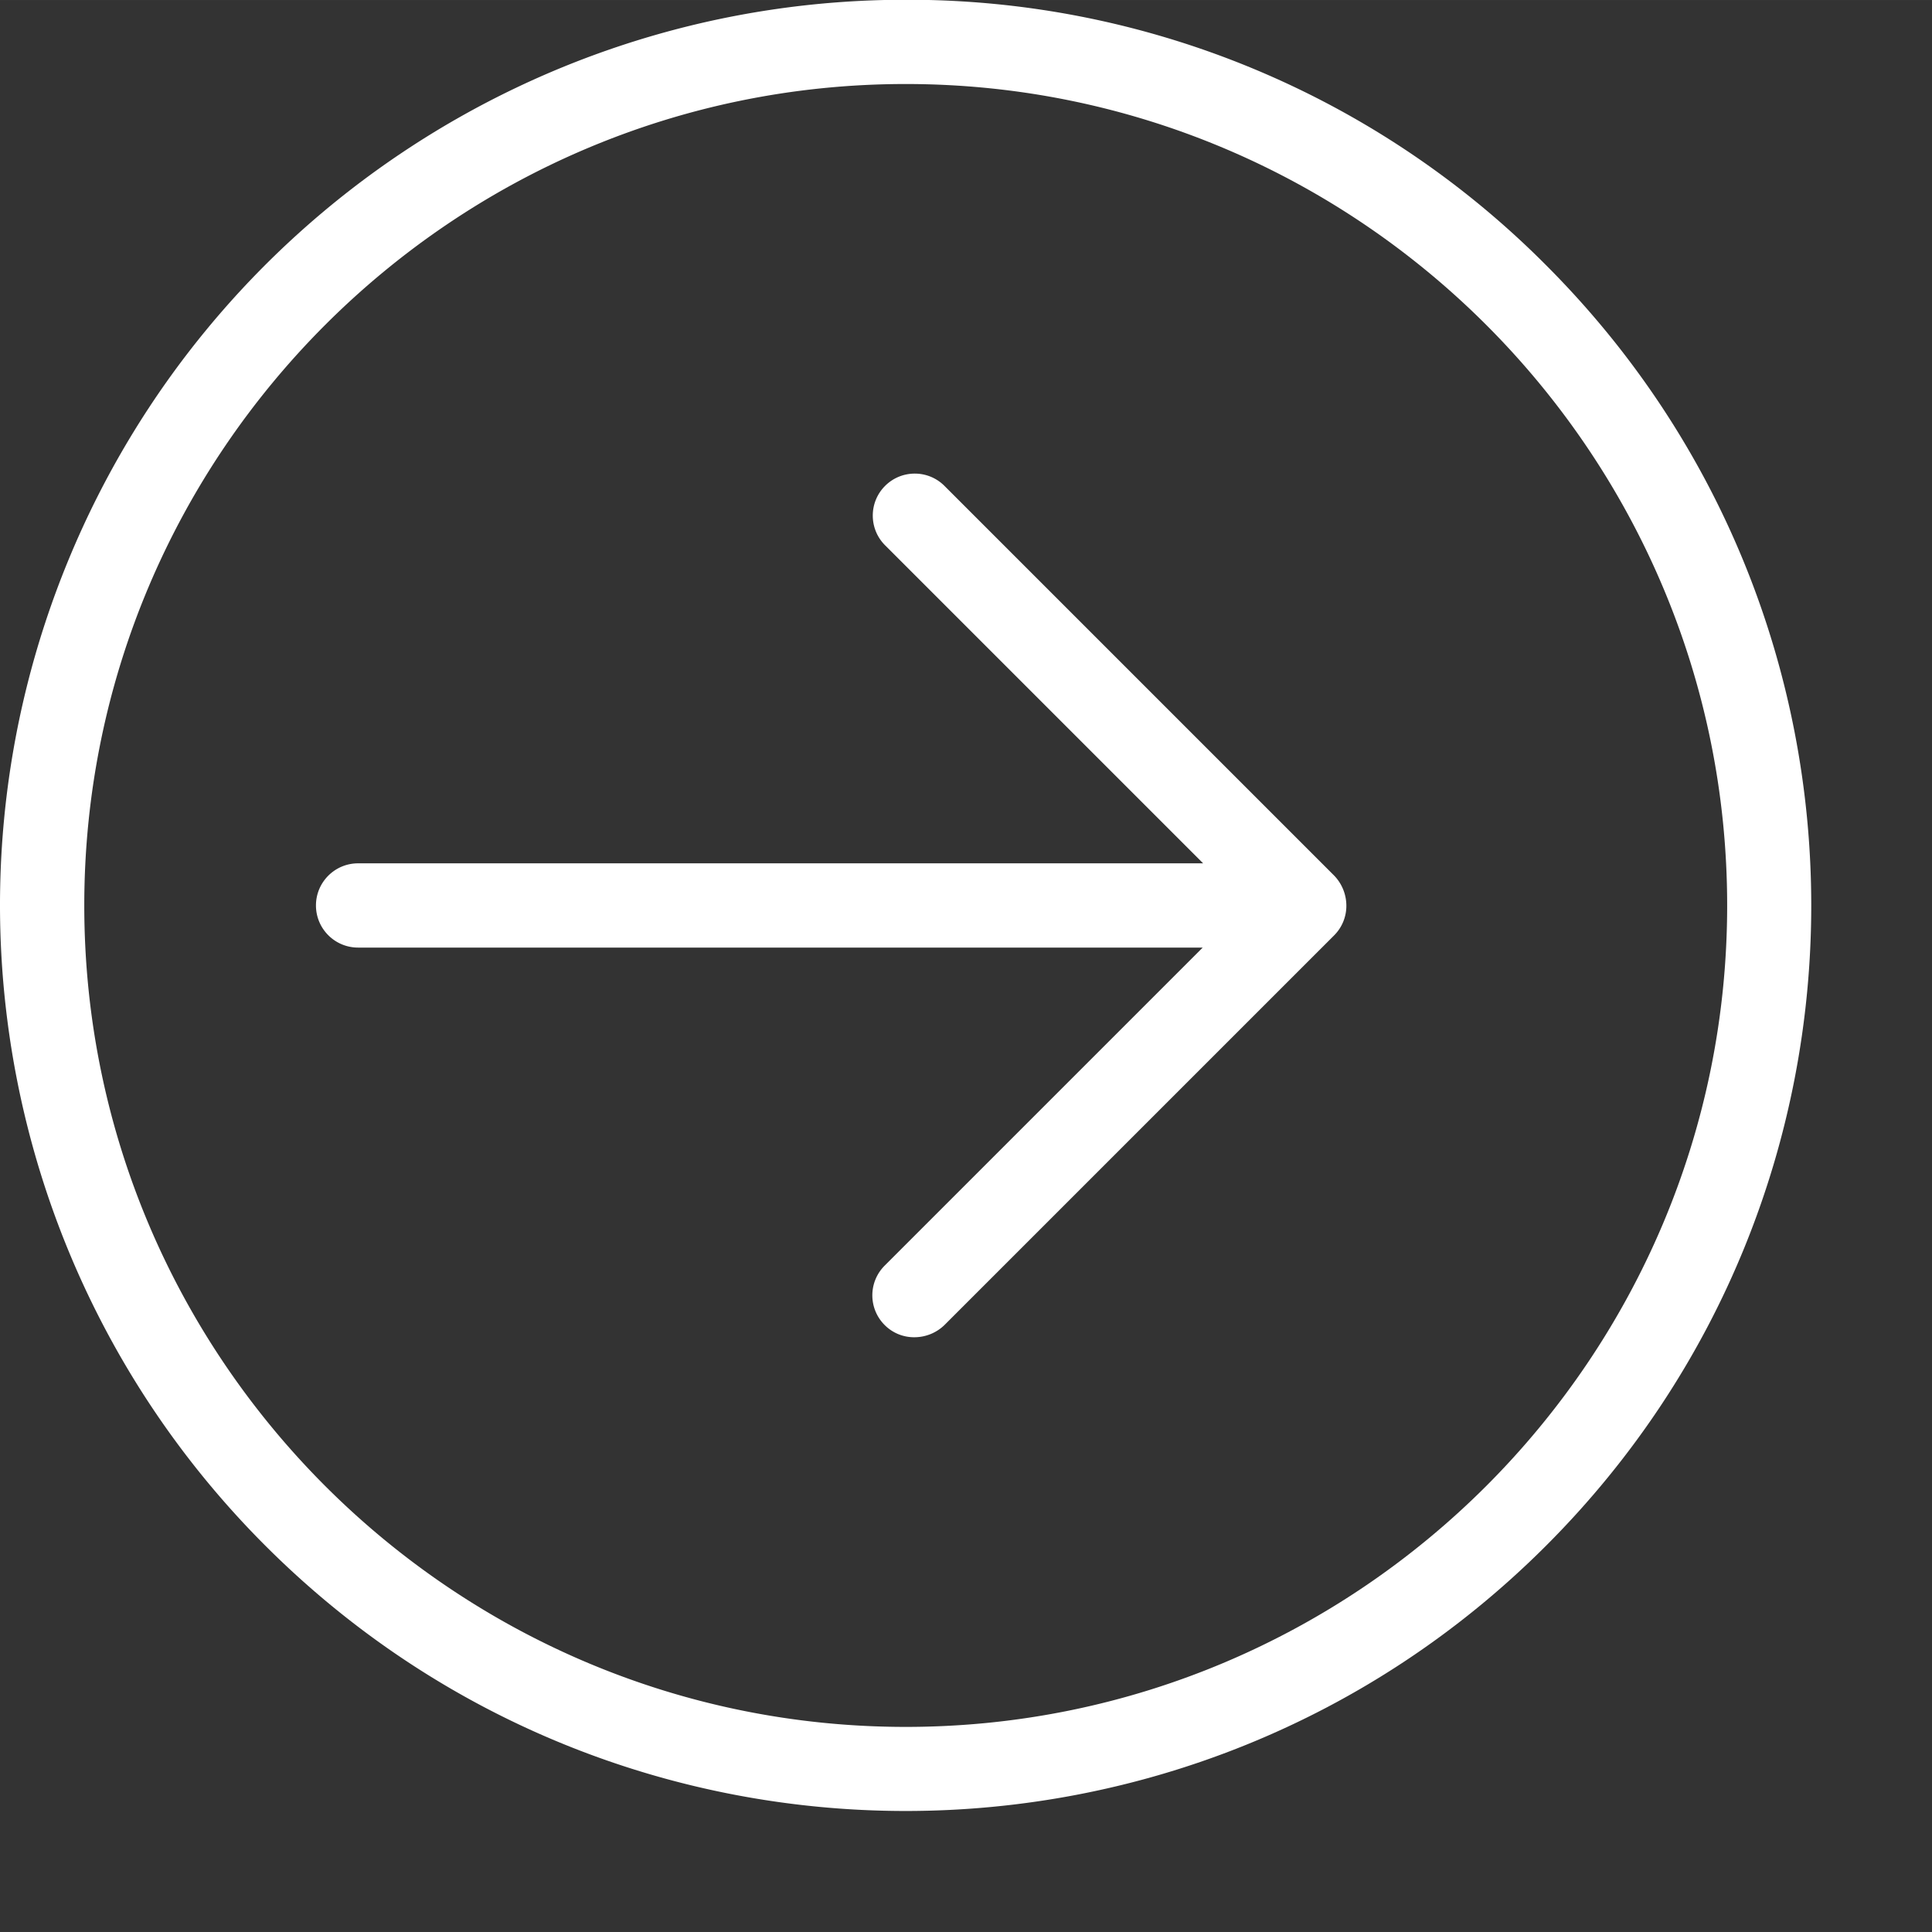
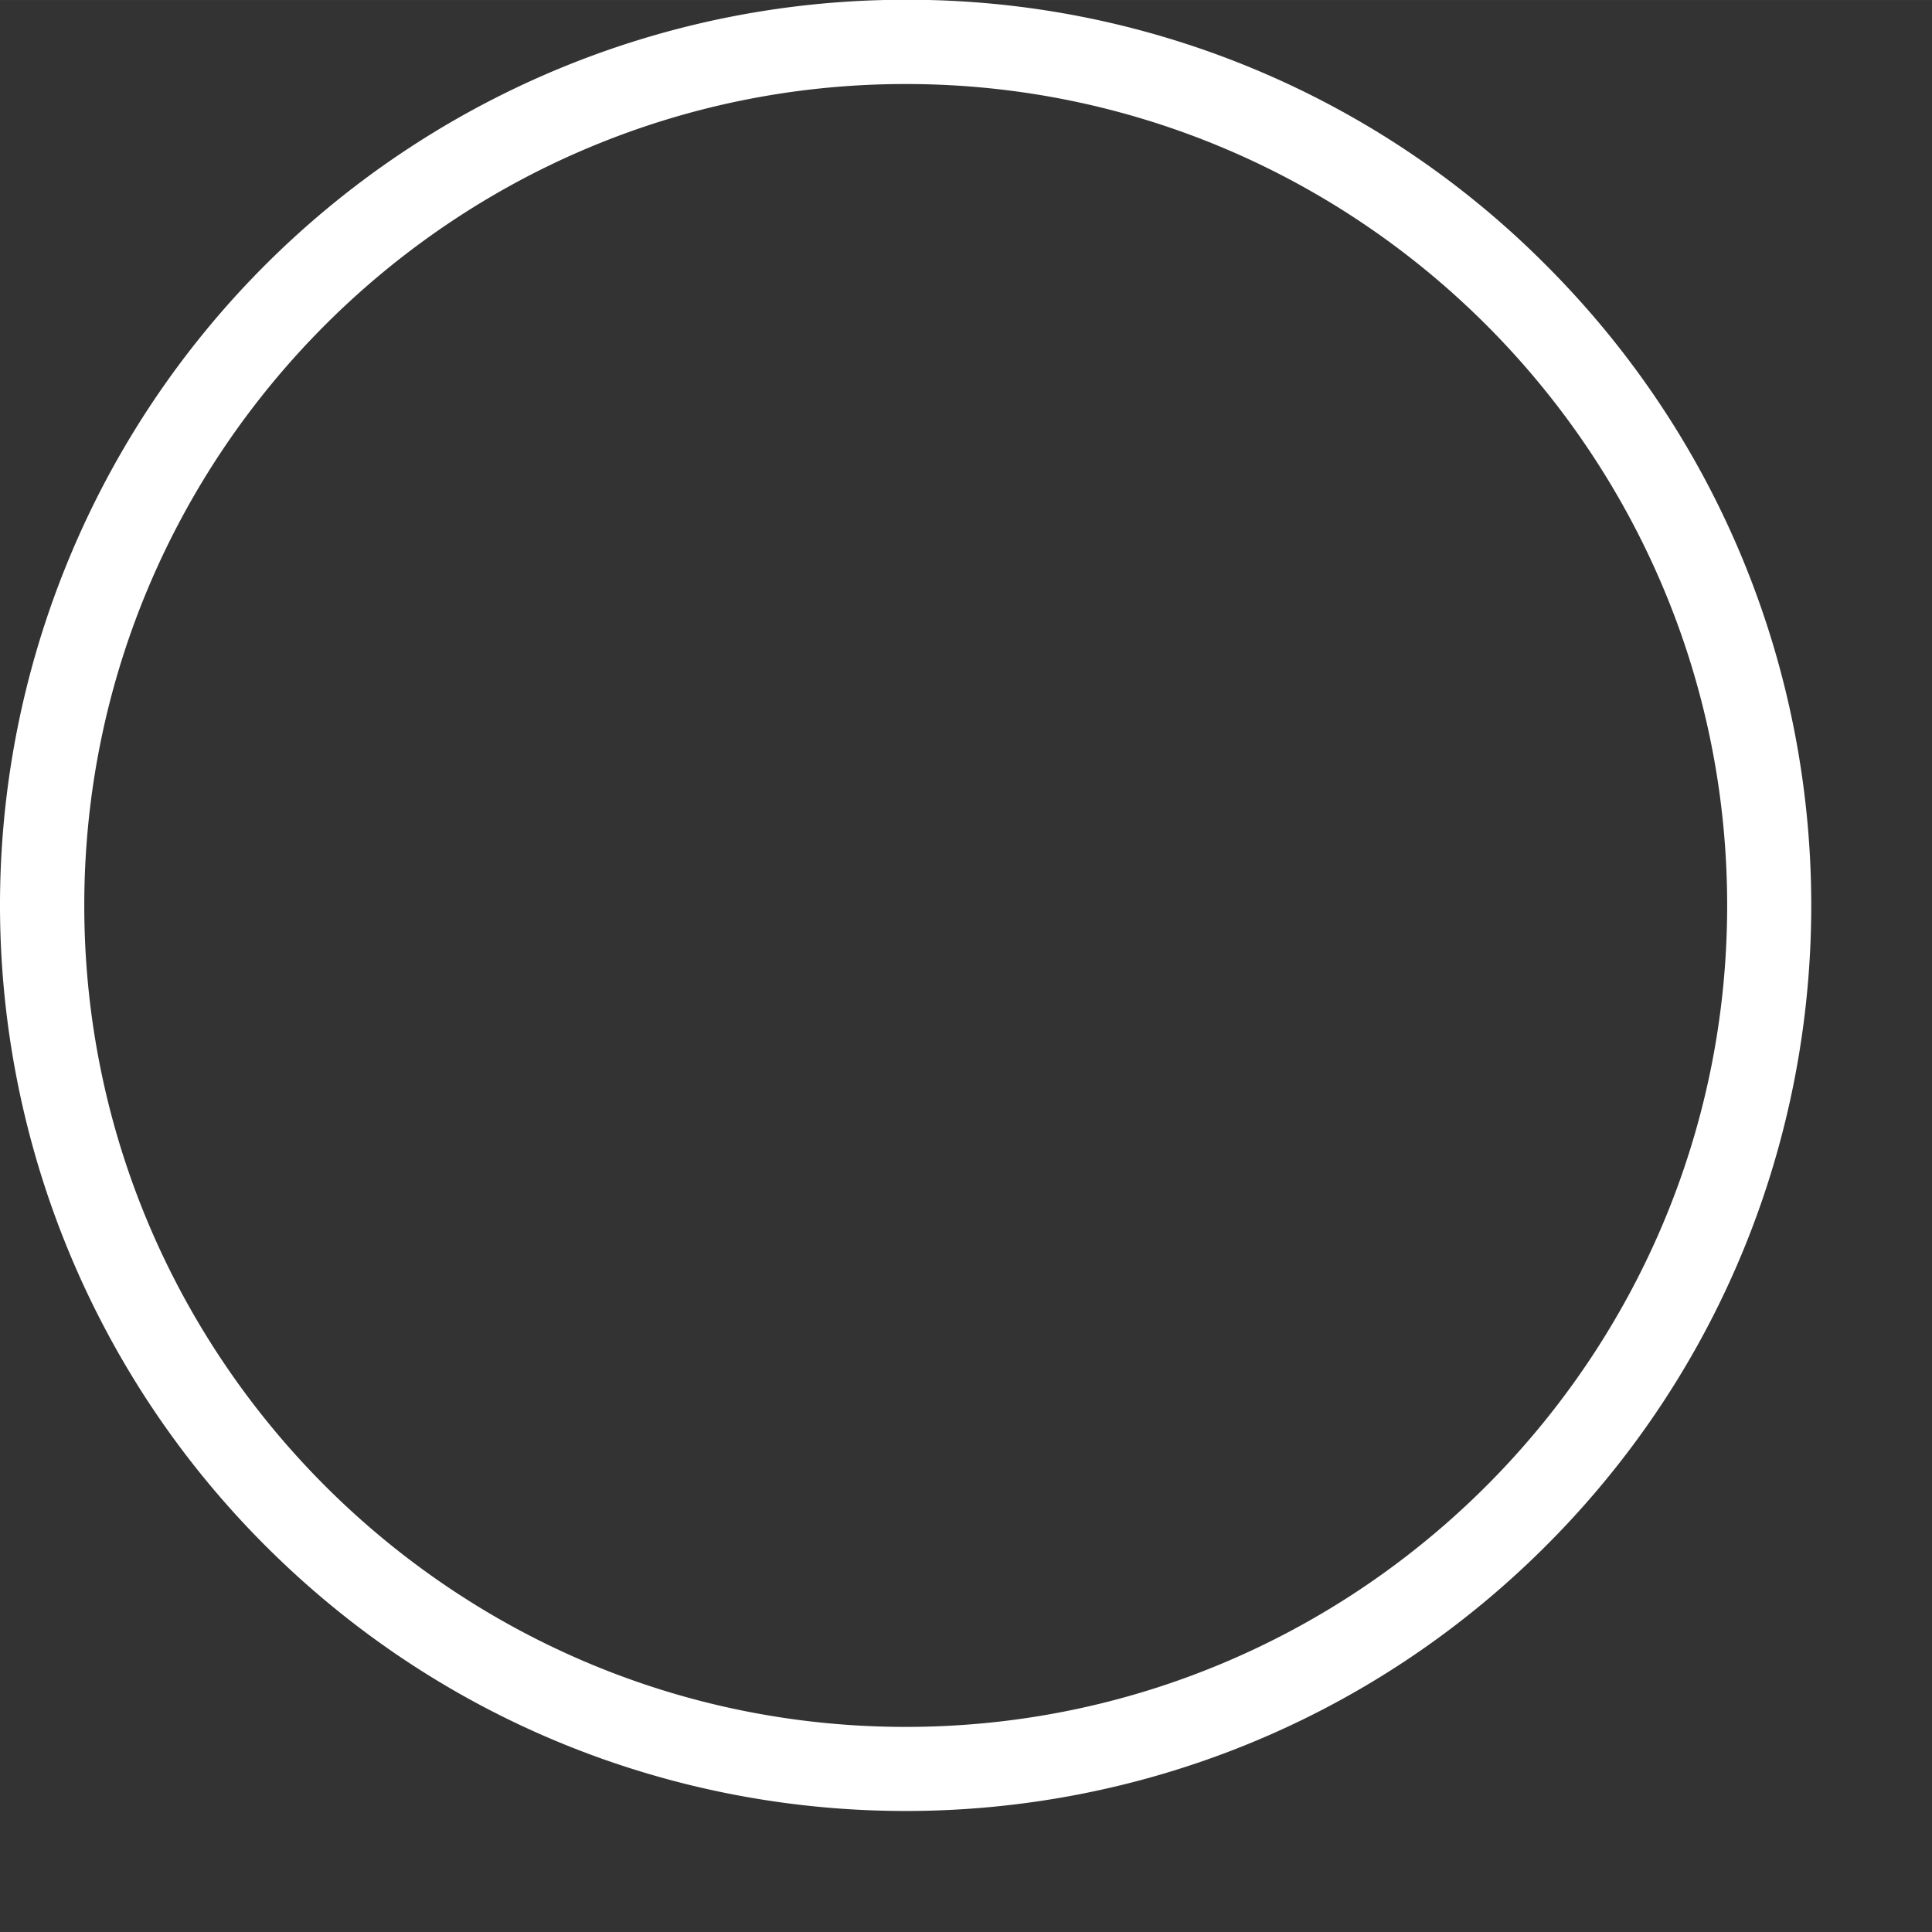
<svg xmlns="http://www.w3.org/2000/svg" version="1.1" width="512" height="512" x="0" y="0" viewBox="0 0 572.009 572" style="enable-background:new 0 0 512 512" xml:space="preserve" class="">
  <rect x="0" y="0" width="572.009" height="572" fill="#333333" stroke="none" />
  <g>
-     <path d="M279.629 143.855c-4.852-4.855-12.723-4.855-17.582 0-4.856 4.852-4.856 12.727 0 17.583l94.164 94.164H106.02c-6.887 0-12.473 5.585-12.473 12.472 0 6.89 5.586 12.473 12.473 12.473h250.066l-94.164 94.164a12.42 12.42 0 0 0 0 17.586 12.25 12.25 0 0 0 8.855 3.617 12.778 12.778 0 0 0 8.852-3.617l115.367-115.363a12.36 12.36 0 0 0 3.621-8.86 12.856 12.856 0 0 0-3.62-8.851zm0 0" fill="#ffffff" data-original="#000000" opacity="1" class="" />
    <path d="M268.156-.074C159.7-.094 61.914 65.234 20.41 165.438-21.086 265.644 1.867 380.98 78.582 457.647c104.703 104.704 274.453 104.704 379.152 0 104.7-104.695 104.7-274.445 0-379.148A266.44 266.44 0 0 0 268.156-.074zm0 511.355c-134.074 0-243.203-109.133-243.203-243.207S134.082 24.871 268.156 24.871 511.363 134 511.363 268.074 402.23 511.281 268.156 511.281zm0 0" fill="#ffffff" data-original="#000000" opacity="1" class="" />
  </g>
</svg>